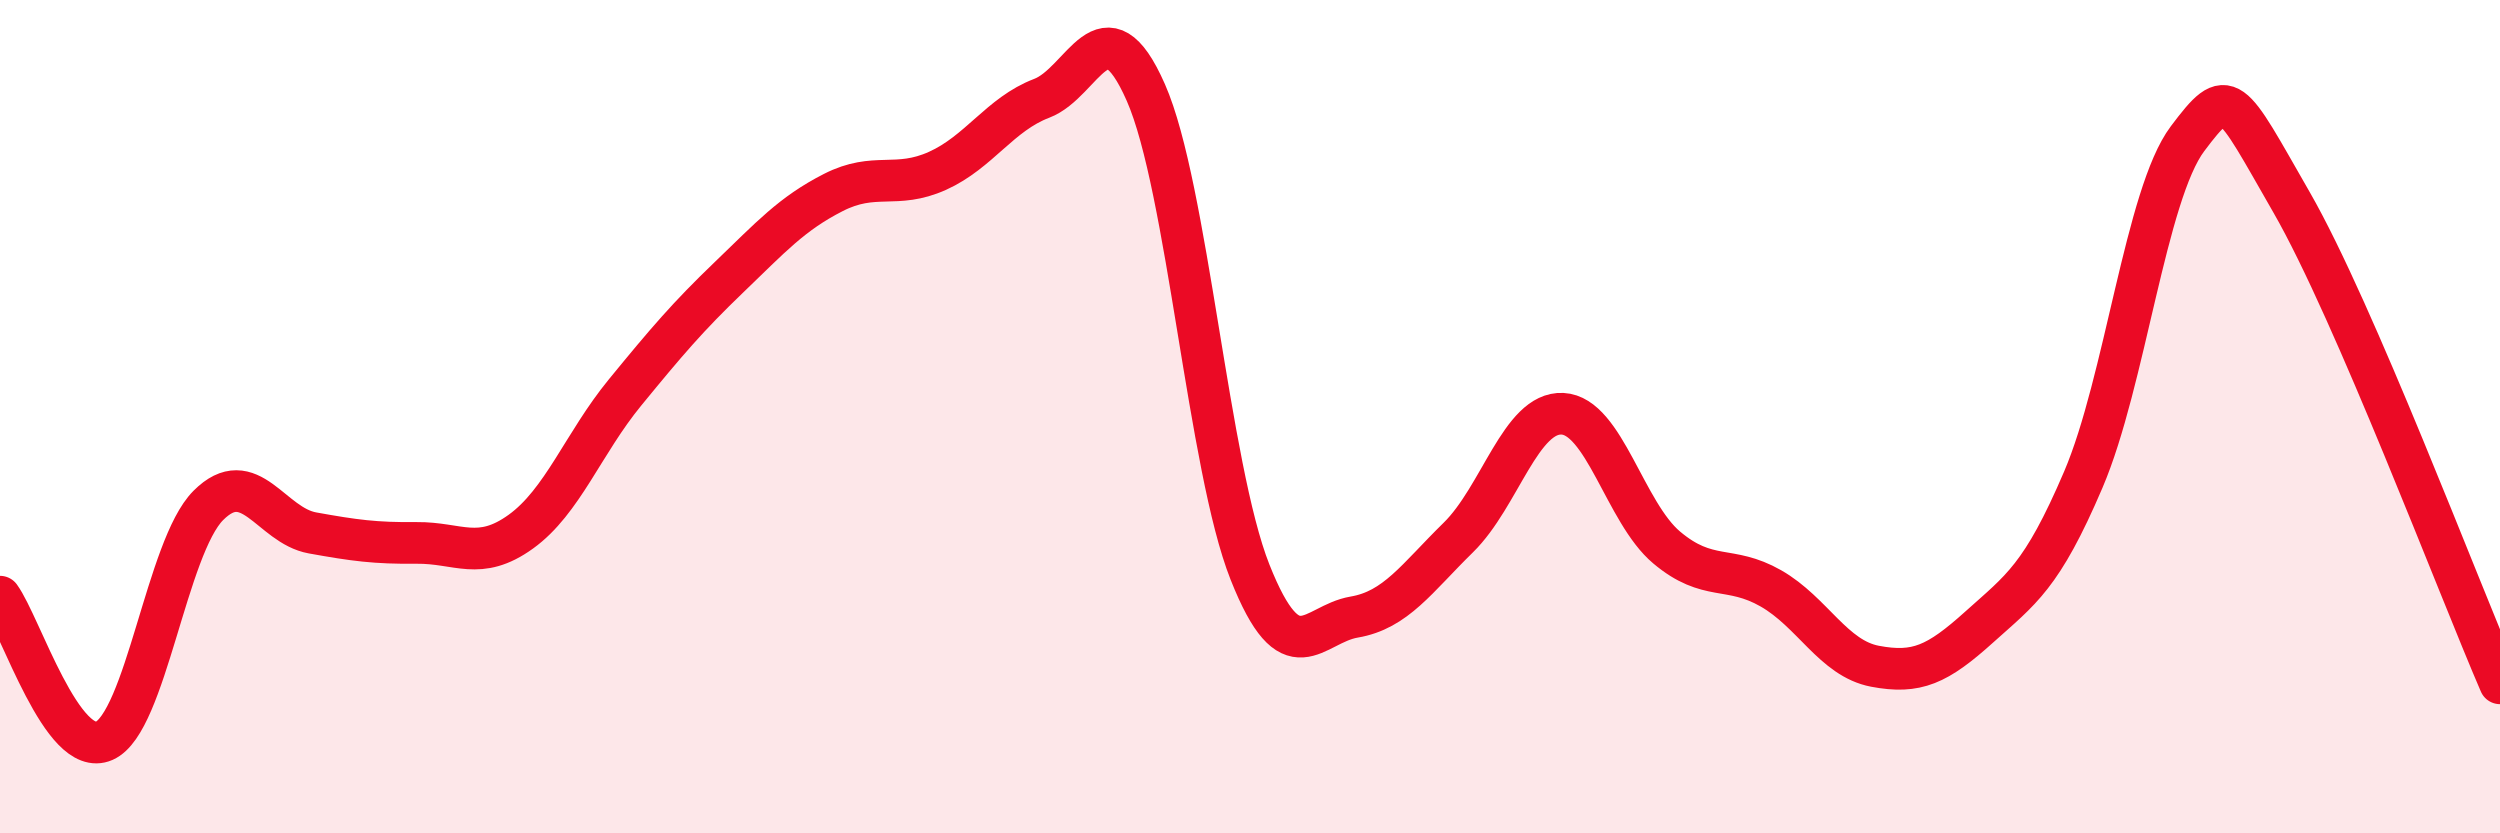
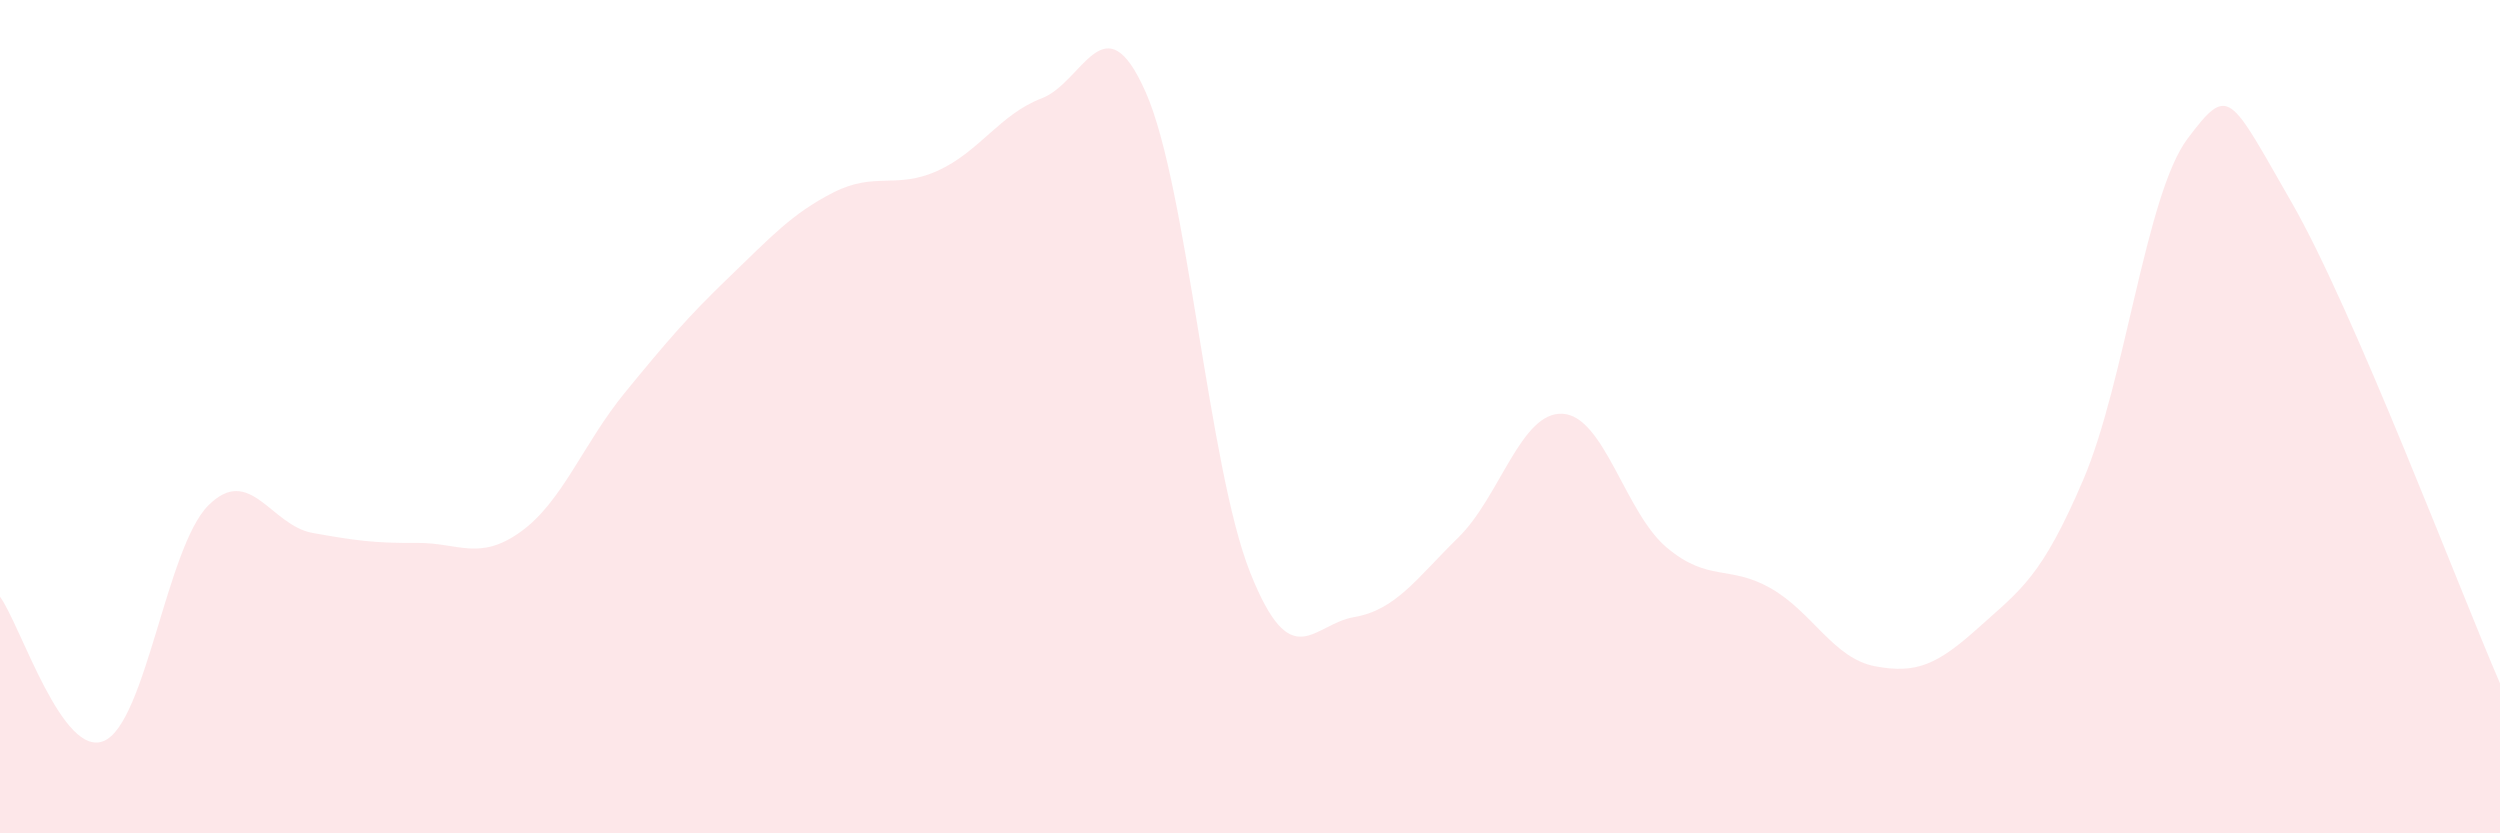
<svg xmlns="http://www.w3.org/2000/svg" width="60" height="20" viewBox="0 0 60 20">
  <path d="M 0,14.32 C 0.5,15.01 1.5,18.22 2.5,17.78 C 3.5,17.34 4,13.13 5,12.13 C 6,11.13 6.5,12.61 7.5,12.79 C 8.5,12.97 9,13.04 10,13.03 C 11,13.02 11.5,13.48 12.5,12.76 C 13.5,12.04 14,10.64 15,9.42 C 16,8.2 16.5,7.61 17.5,6.65 C 18.5,5.69 19,5.13 20,4.62 C 21,4.11 21.5,4.55 22.5,4.1 C 23.5,3.65 24,2.74 25,2.36 C 26,1.98 26.5,-0.05 27.5,2.22 C 28.5,4.49 29,11.21 30,13.73 C 31,16.25 31.5,14.98 32.5,14.81 C 33.5,14.64 34,13.88 35,12.9 C 36,11.92 36.5,9.88 37.5,9.93 C 38.5,9.98 39,12.3 40,13.14 C 41,13.98 41.5,13.55 42.5,14.12 C 43.5,14.69 44,15.8 45,15.99 C 46,16.18 46.5,15.95 47.5,15.05 C 48.5,14.15 49,13.85 50,11.51 C 51,9.17 51.5,4.66 52.5,3.33 C 53.5,2 53.5,2.25 55,4.86 C 56.5,7.47 59,14.09 60,16.4L60 20L0 20Z" fill="#EB0A25" opacity="0.1" stroke-linecap="round" stroke-linejoin="round" />
-   <path d="M 0,14.32 C 0.5,15.01 1.5,18.22 2.5,17.78 C 3.5,17.34 4,13.13 5,12.13 C 6,11.13 6.5,12.61 7.5,12.79 C 8.5,12.97 9,13.04 10,13.03 C 11,13.02 11.5,13.48 12.5,12.76 C 13.5,12.04 14,10.64 15,9.42 C 16,8.2 16.5,7.61 17.5,6.65 C 18.5,5.69 19,5.13 20,4.62 C 21,4.11 21.5,4.55 22.5,4.1 C 23.5,3.65 24,2.74 25,2.36 C 26,1.98 26.5,-0.05 27.5,2.22 C 28.5,4.49 29,11.21 30,13.73 C 31,16.25 31.5,14.98 32.5,14.81 C 33.5,14.64 34,13.88 35,12.9 C 36,11.92 36.5,9.88 37.5,9.93 C 38.5,9.98 39,12.3 40,13.14 C 41,13.98 41.5,13.55 42.5,14.12 C 43.5,14.69 44,15.8 45,15.99 C 46,16.18 46.5,15.95 47.5,15.05 C 48.5,14.15 49,13.85 50,11.51 C 51,9.17 51.5,4.66 52.5,3.33 C 53.5,2 53.5,2.25 55,4.86 C 56.5,7.47 59,14.09 60,16.4" stroke="#EB0A25" stroke-width="1" fill="none" stroke-linecap="round" stroke-linejoin="round" />
</svg>